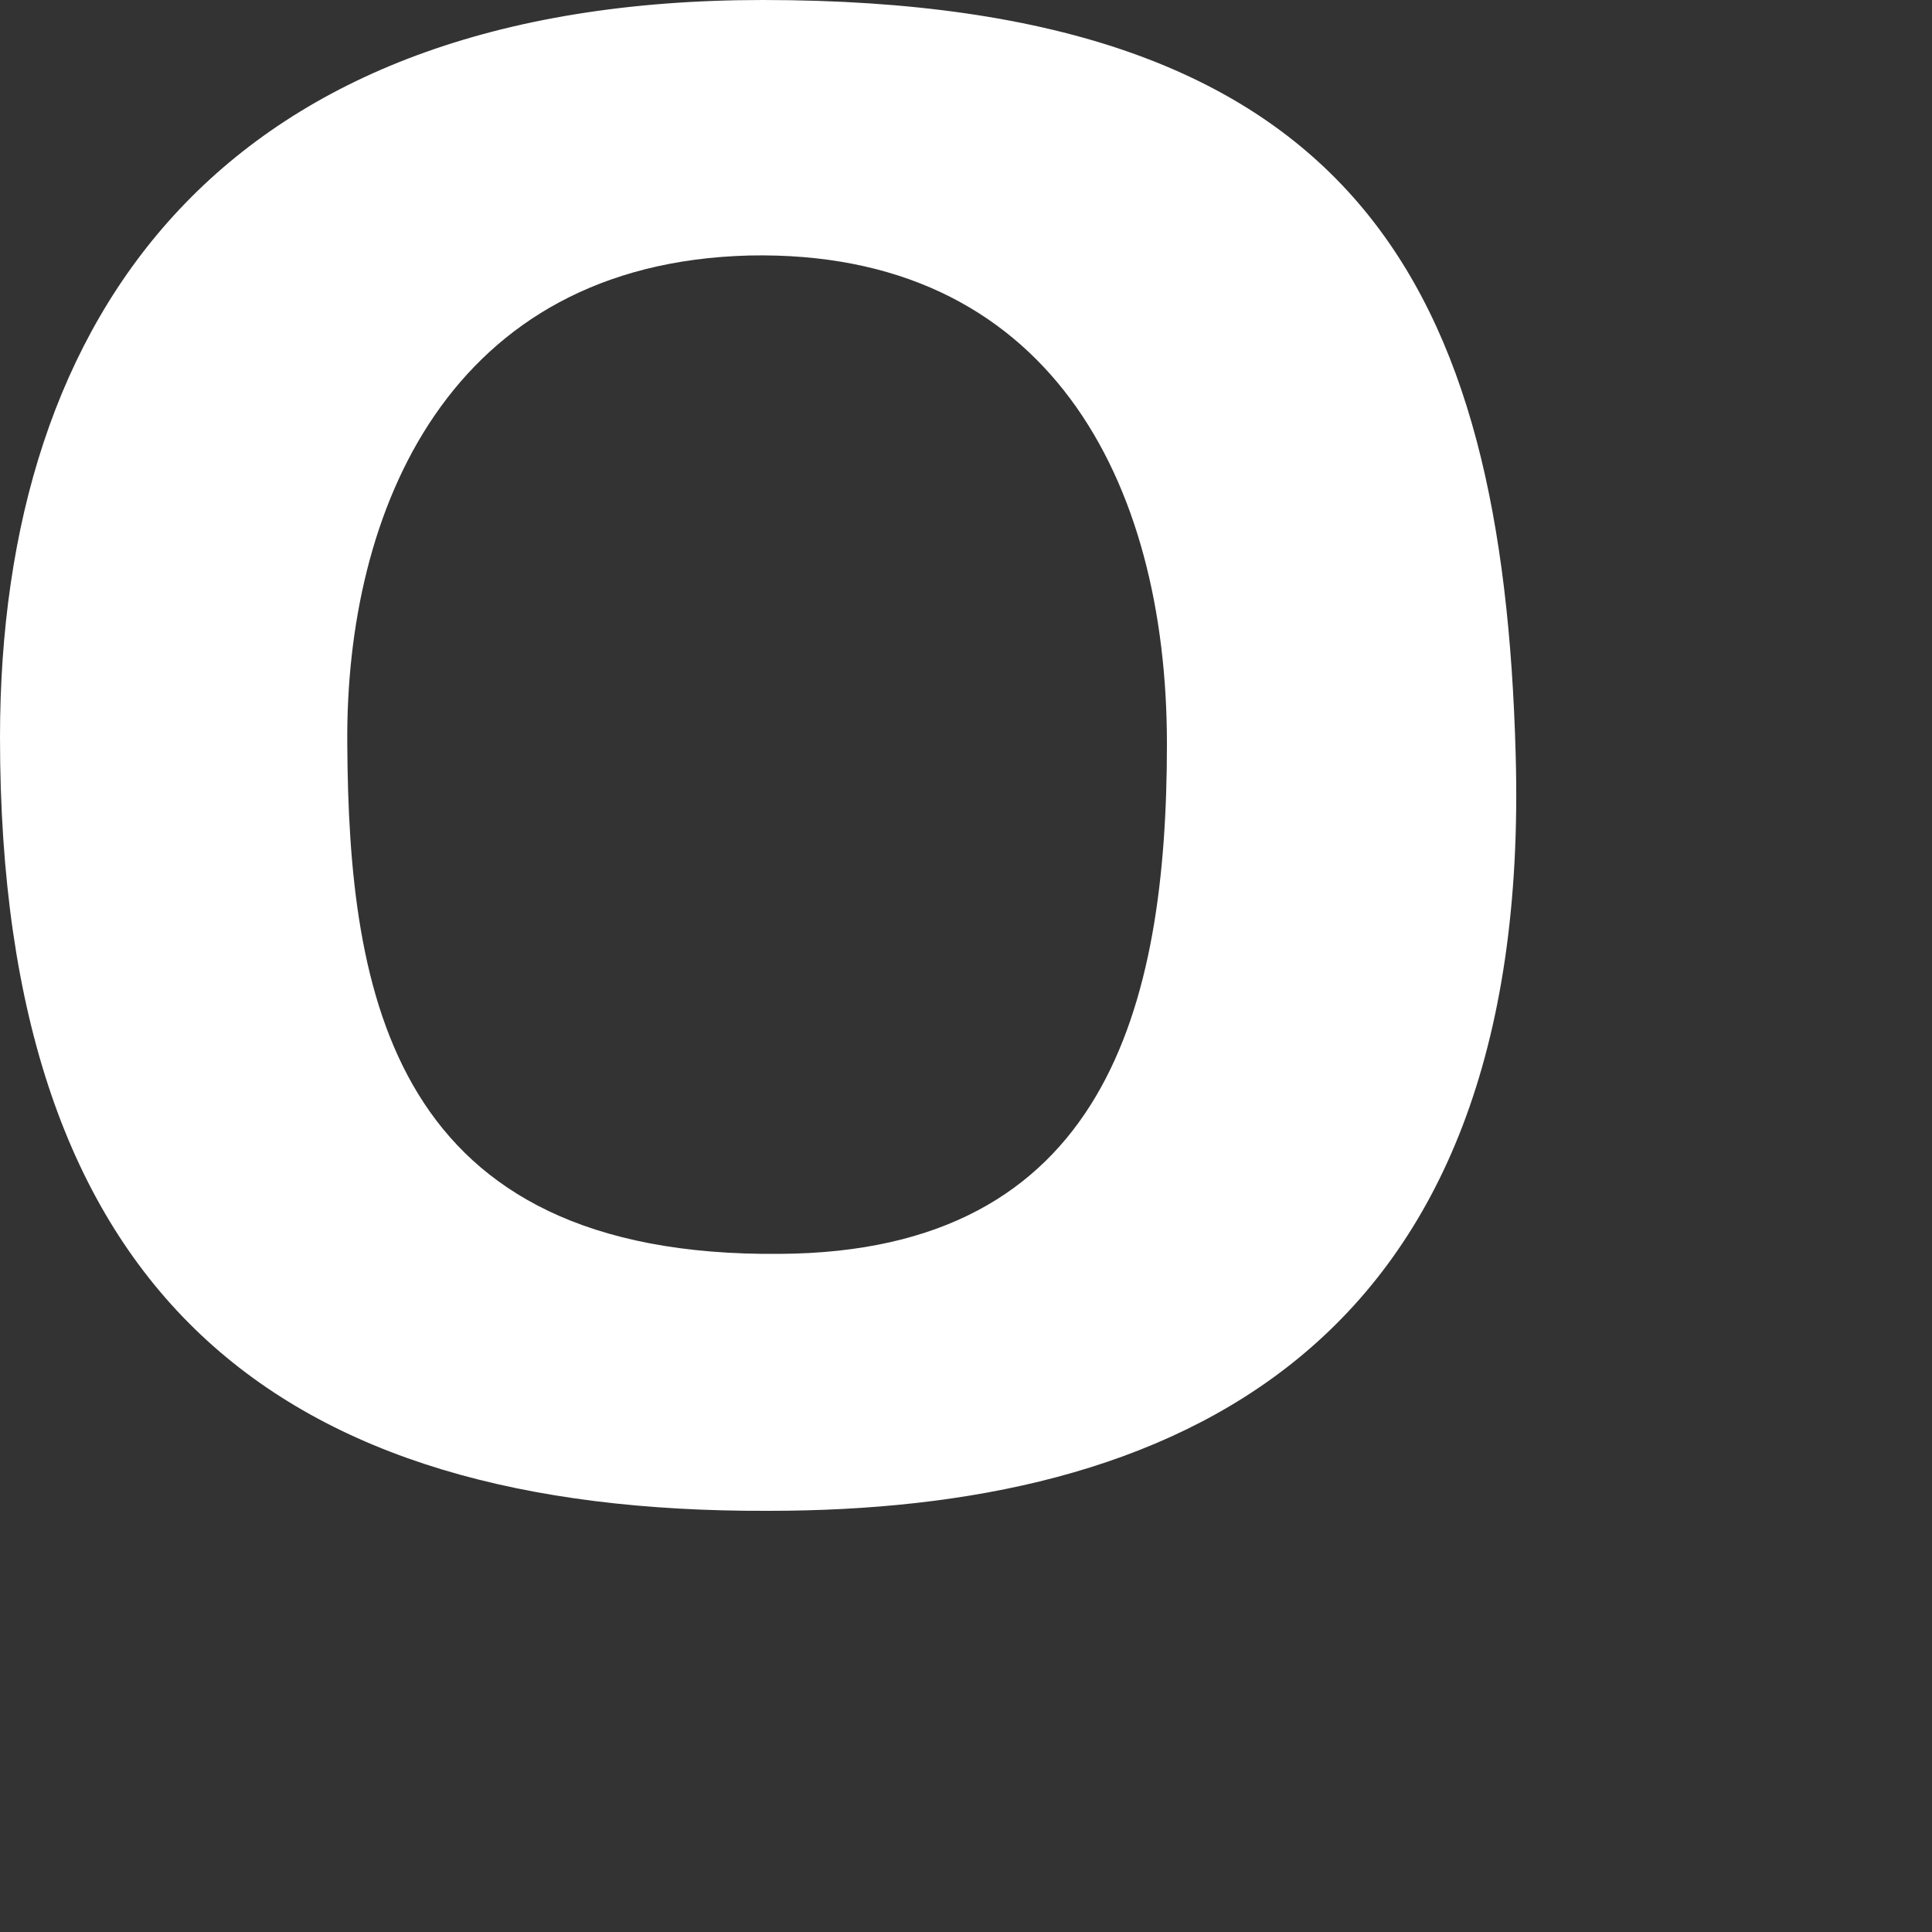
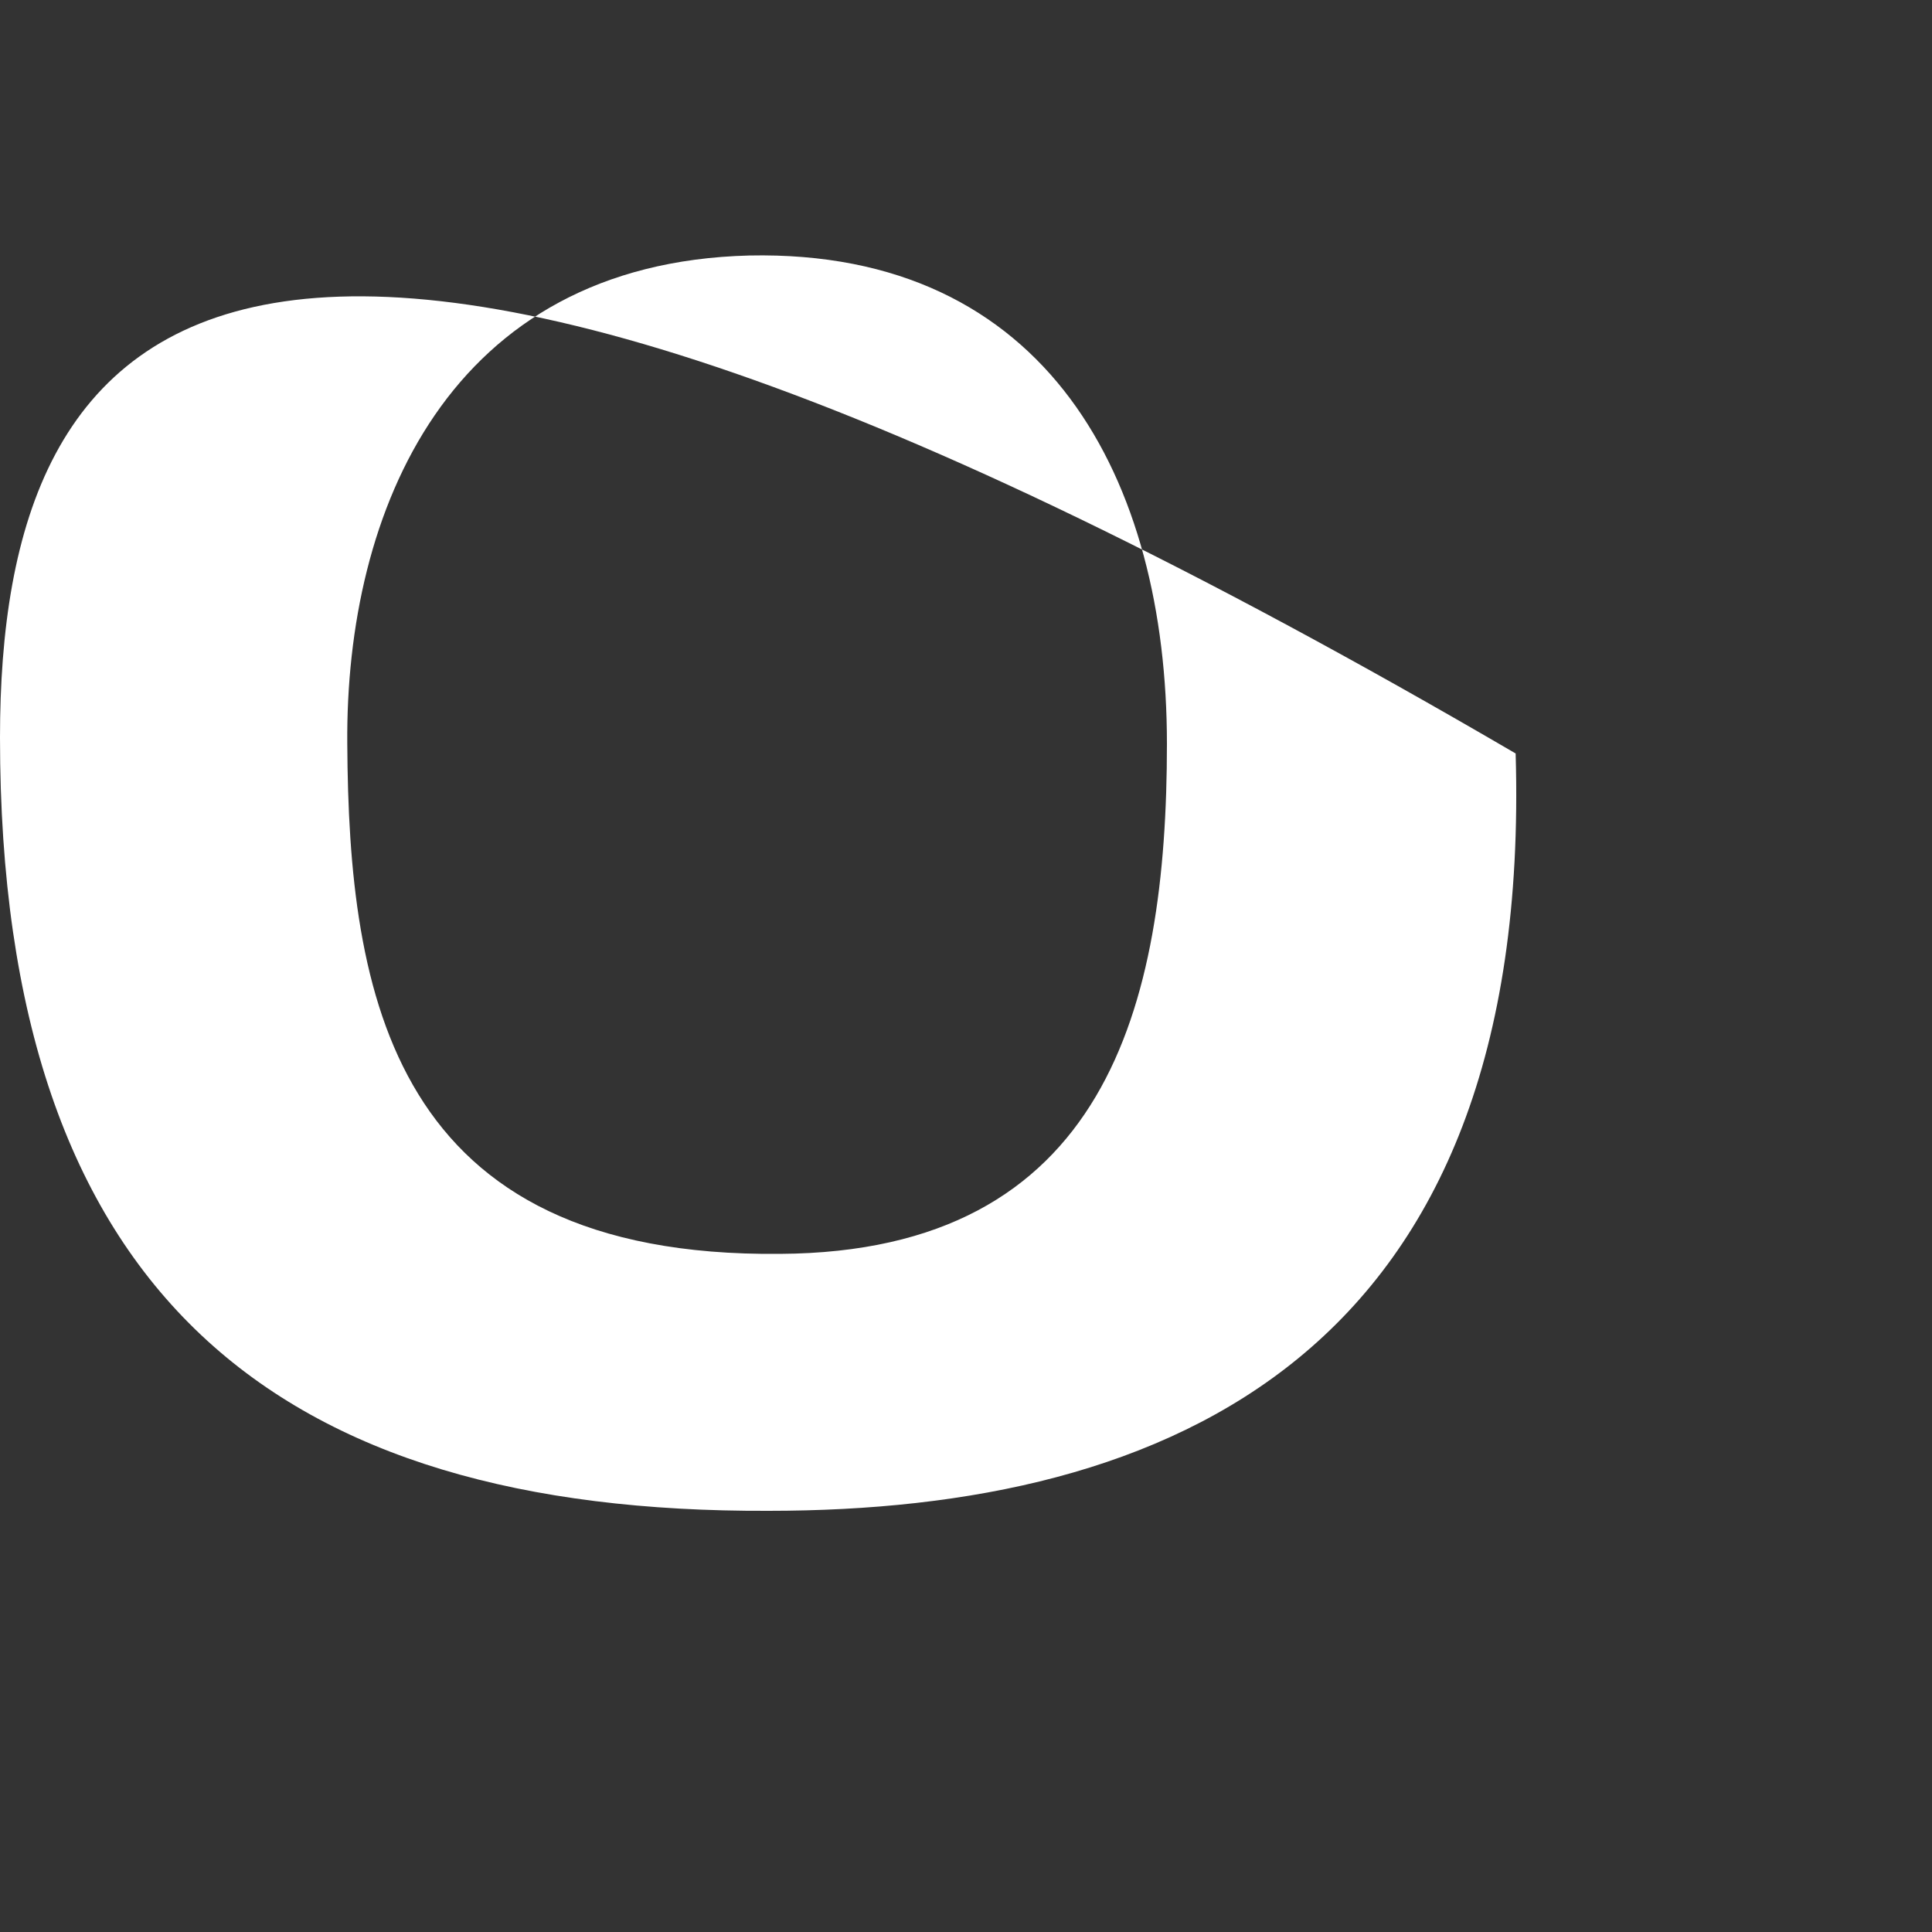
<svg xmlns="http://www.w3.org/2000/svg" fill="none" height="100%" overflow="visible" preserveAspectRatio="none" style="display: block;" viewBox="0 0 4 4" width="100%">
  <rect x="0" y="0" width="4" height="4" fill="#333333" stroke="none" />
-   <path d="M3.138 1.56C3.111 0.602 2.817 0 1.579 0C0.467 0 0 0.644 0 1.527C0 2.686 0.579 3.132 1.591 3.128C2.42 3.128 3.174 2.806 3.138 1.561M1.615 2.596C0.81 2.604 0.722 2.059 0.719 1.54C0.715 1.057 0.929 0.545 1.551 0.529C2.17 0.516 2.416 0.995 2.416 1.54C2.416 2.085 2.289 2.592 1.615 2.596Z" fill="white" id="Vector" />
+   <path d="M3.138 1.56C0.467 0 0 0.644 0 1.527C0 2.686 0.579 3.132 1.591 3.128C2.42 3.128 3.174 2.806 3.138 1.561M1.615 2.596C0.81 2.604 0.722 2.059 0.719 1.54C0.715 1.057 0.929 0.545 1.551 0.529C2.17 0.516 2.416 0.995 2.416 1.54C2.416 2.085 2.289 2.592 1.615 2.596Z" fill="white" id="Vector" />
</svg>